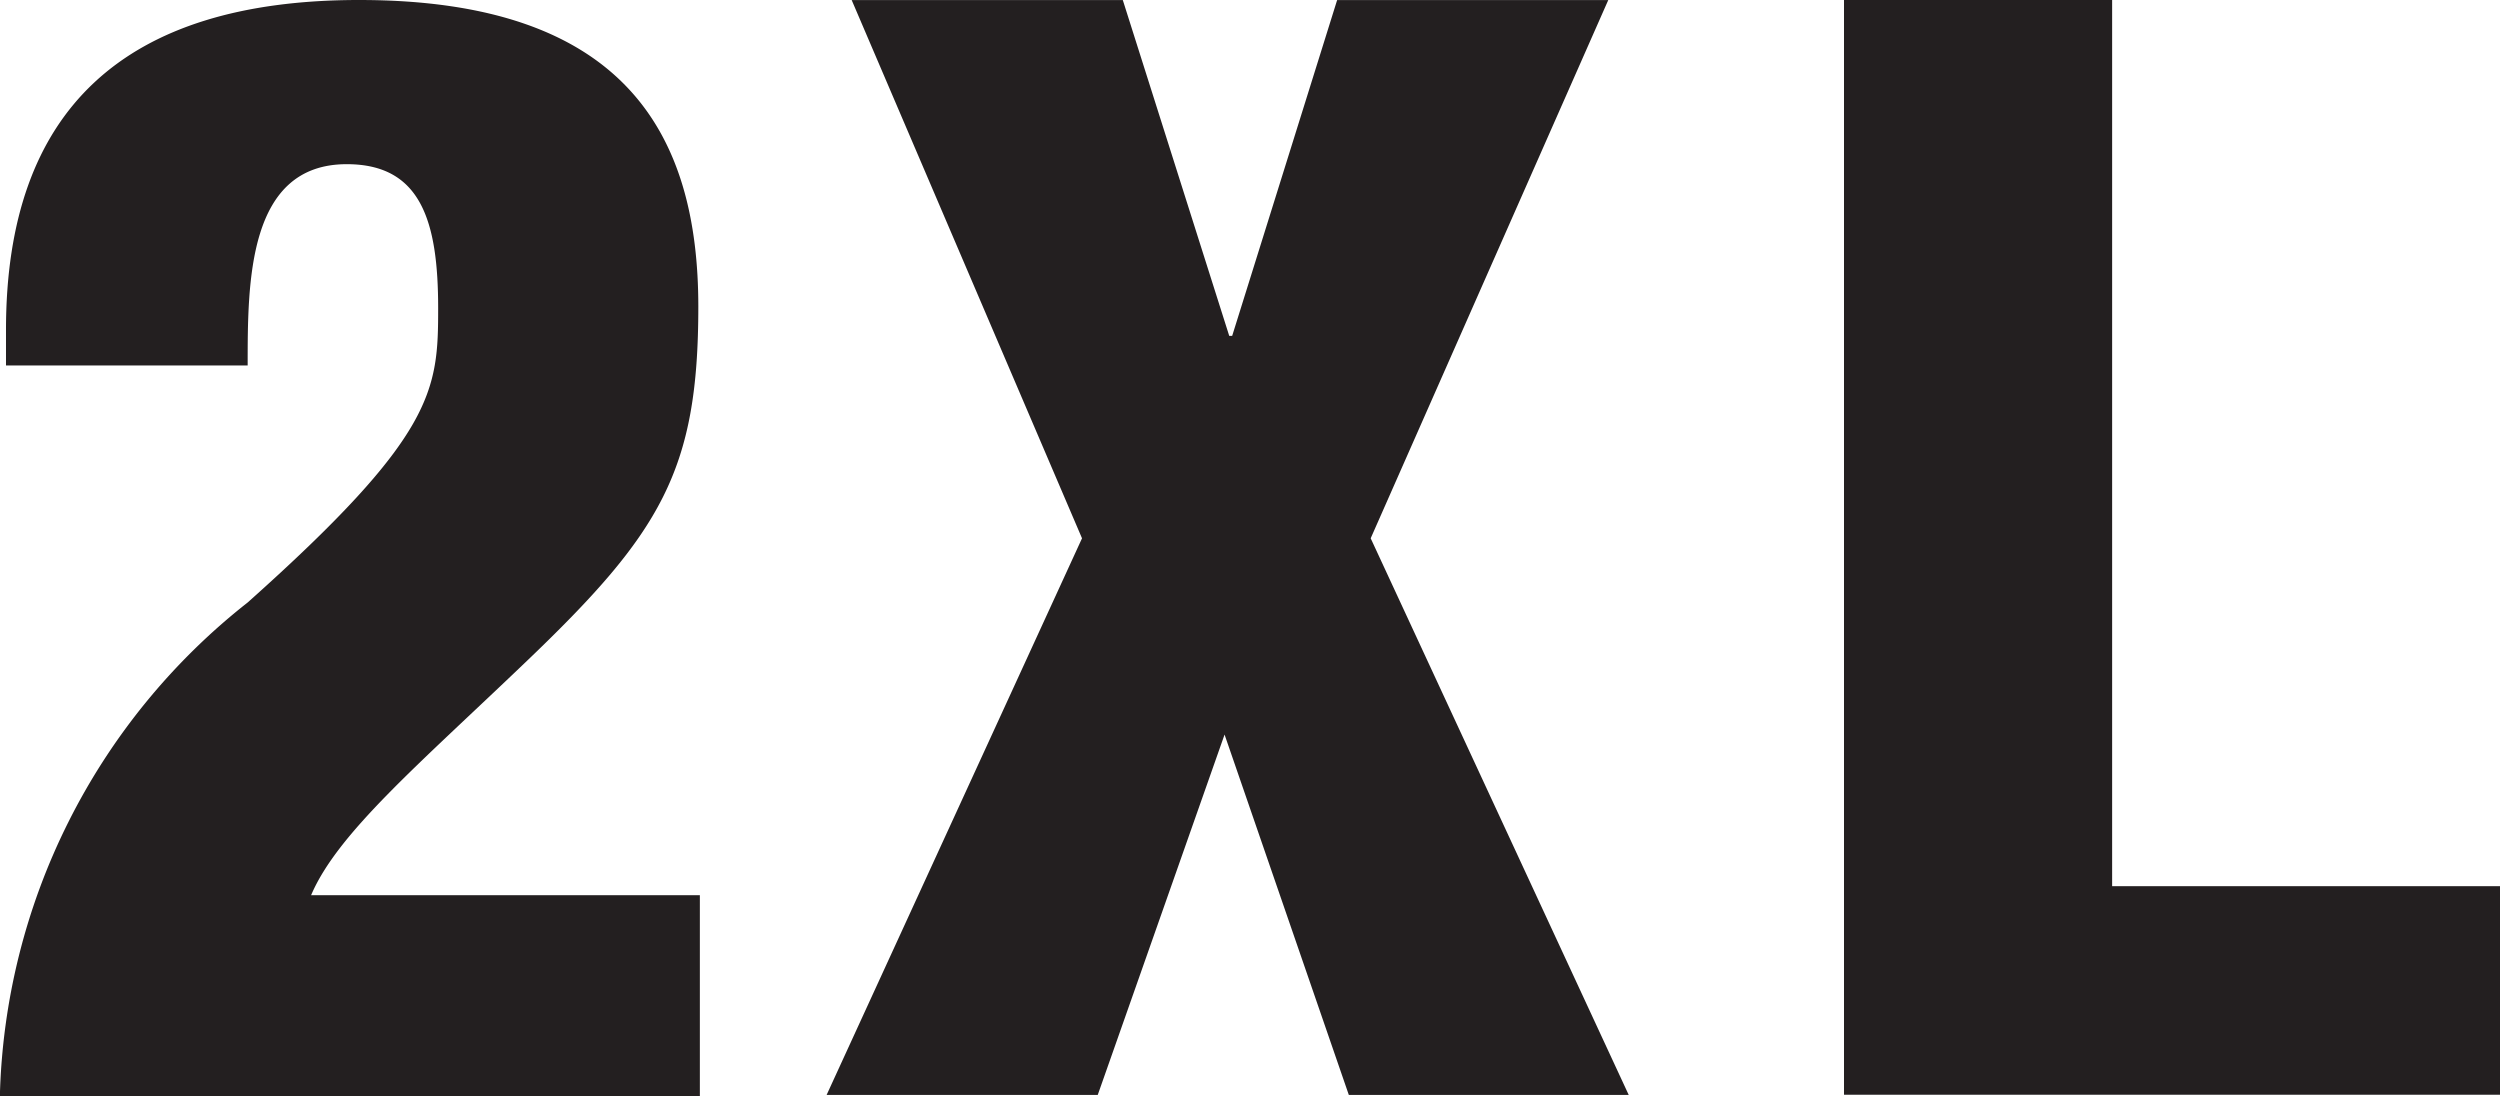
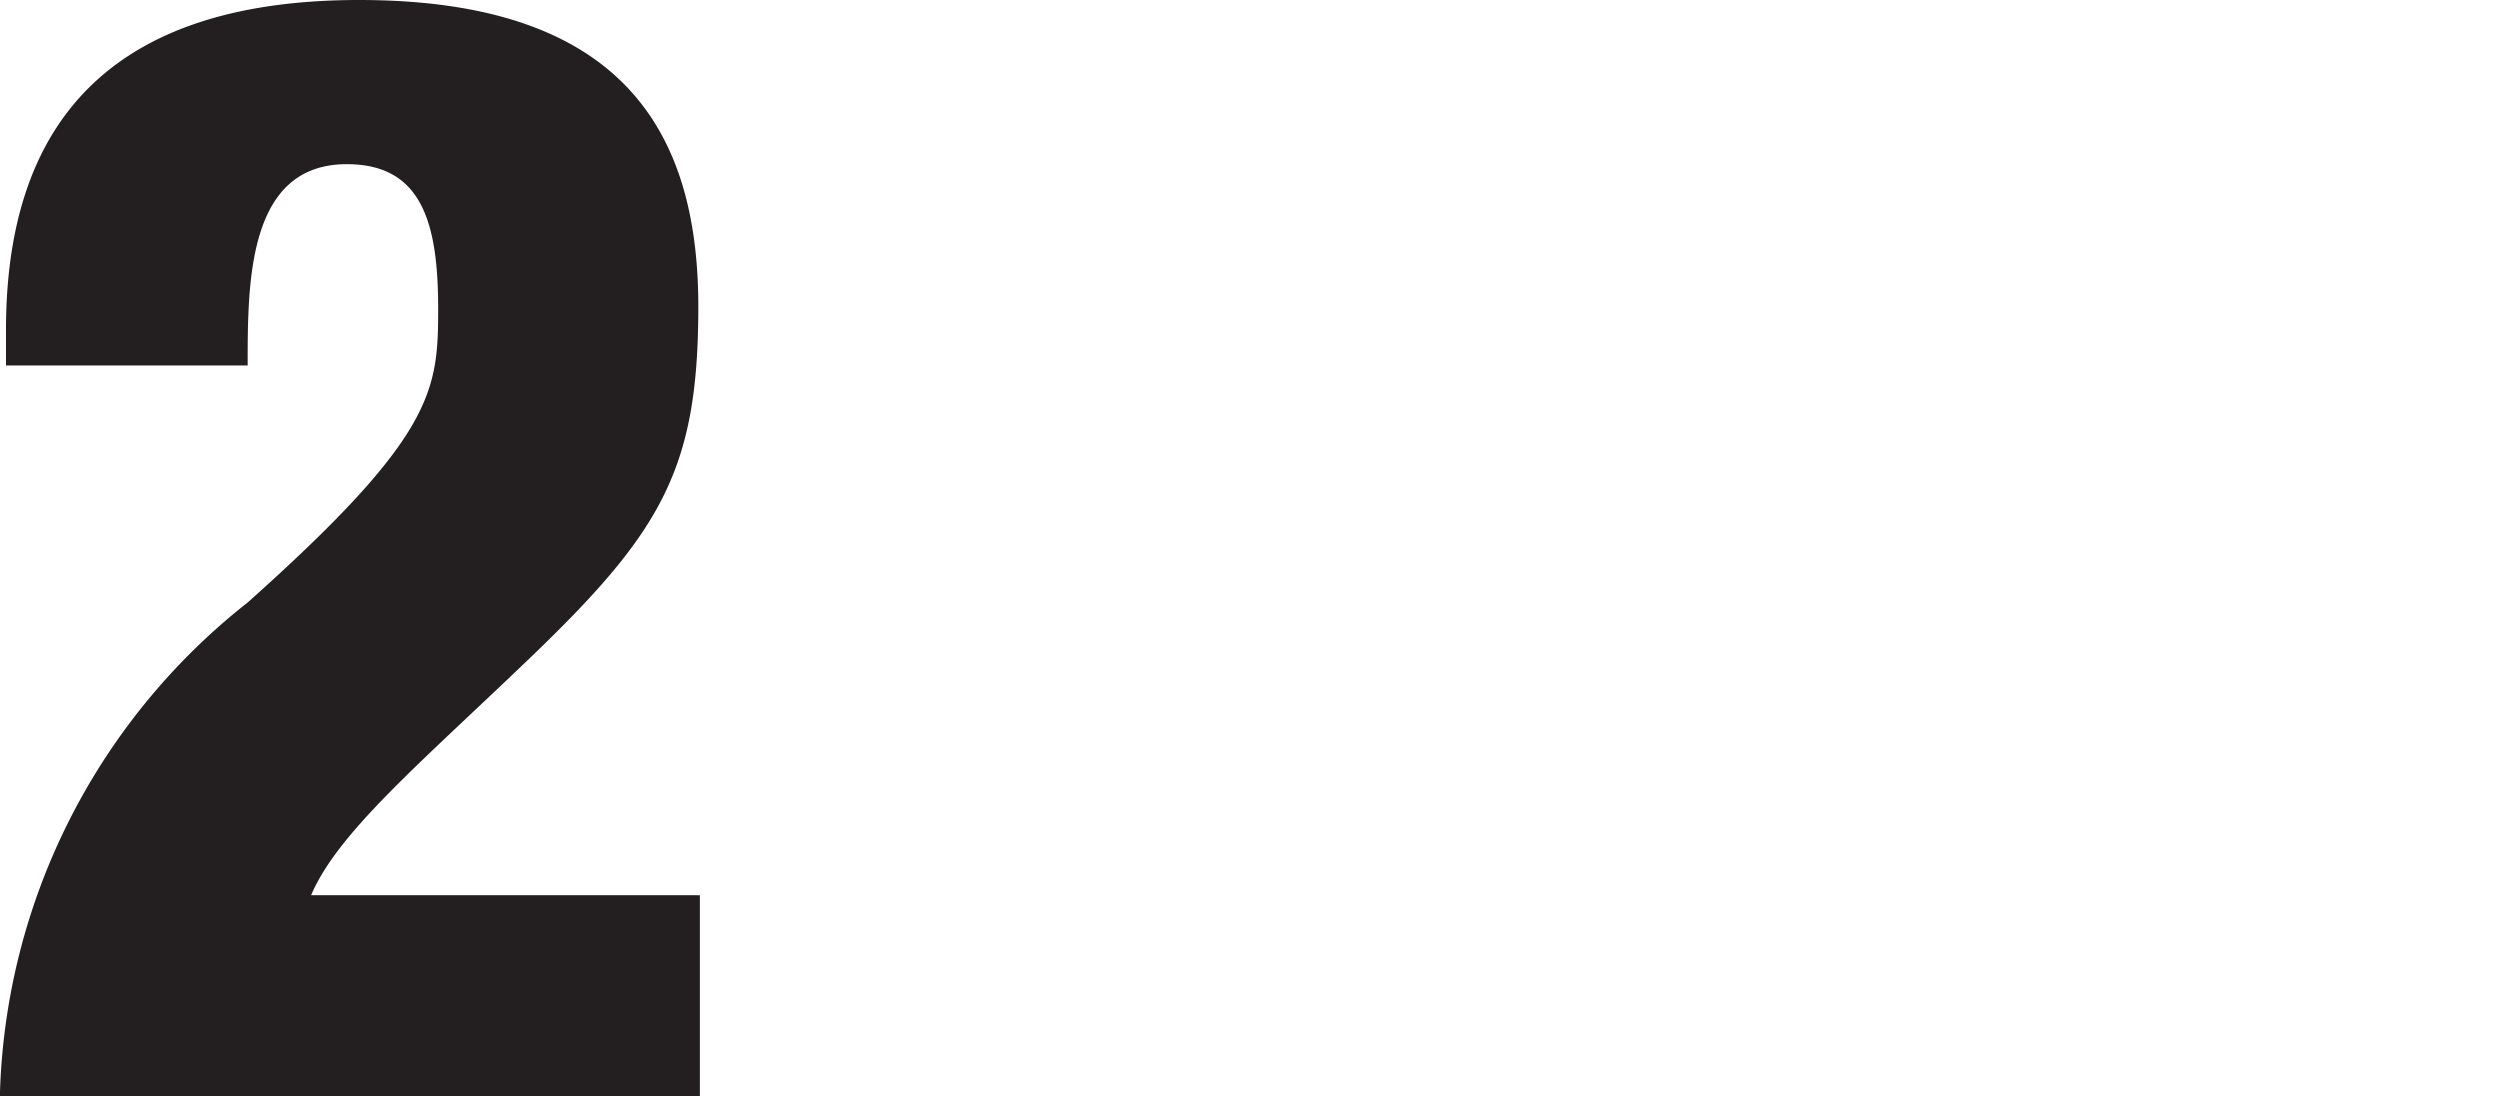
<svg xmlns="http://www.w3.org/2000/svg" width="34.2" height="15" viewBox="0 0 34.2 15">
  <g id="_2xl" data-name="2xl" transform="translate(-1397.612 -783.903)">
-     <path id="Path_7859" data-name="Path 7859" d="M1409.728,757.267l-3.151-7.363h3.709l1.456,4.594h.04l1.436-4.594h3.709l-3.25,7.363,3.53,7.615h-3.829l-1.7-4.93-1.735,4.93h-3.709Z" transform="translate(2.686 34)" fill="#231f20" />
-     <path id="Path_7860" data-name="Path 7860" d="M1437.293,749.9h3.668v12.126h5.306v2.853h-8.974Z" transform="translate(-14.455 34)" fill="#231f20" />
    <path id="Path_7865" data-name="Path 7865" d="M974.6,755.211v-.487q0-4.512,4.831-4.513c3.644,0,4.64,1.843,4.64,4.195,0,2.246-.509,3.094-2.373,4.873-1.462,1.4-2.564,2.331-2.924,3.178h5.318v2.754h-9.576a8.875,8.875,0,0,1,3.39-6.758c2.564-2.288,2.606-2.9,2.606-4.026,0-1.187-.233-1.97-1.25-1.97-1.356,0-1.356,1.61-1.356,2.754Z" transform="translate(423.094 33.692)" fill="#231f20" />
  </g>
</svg>